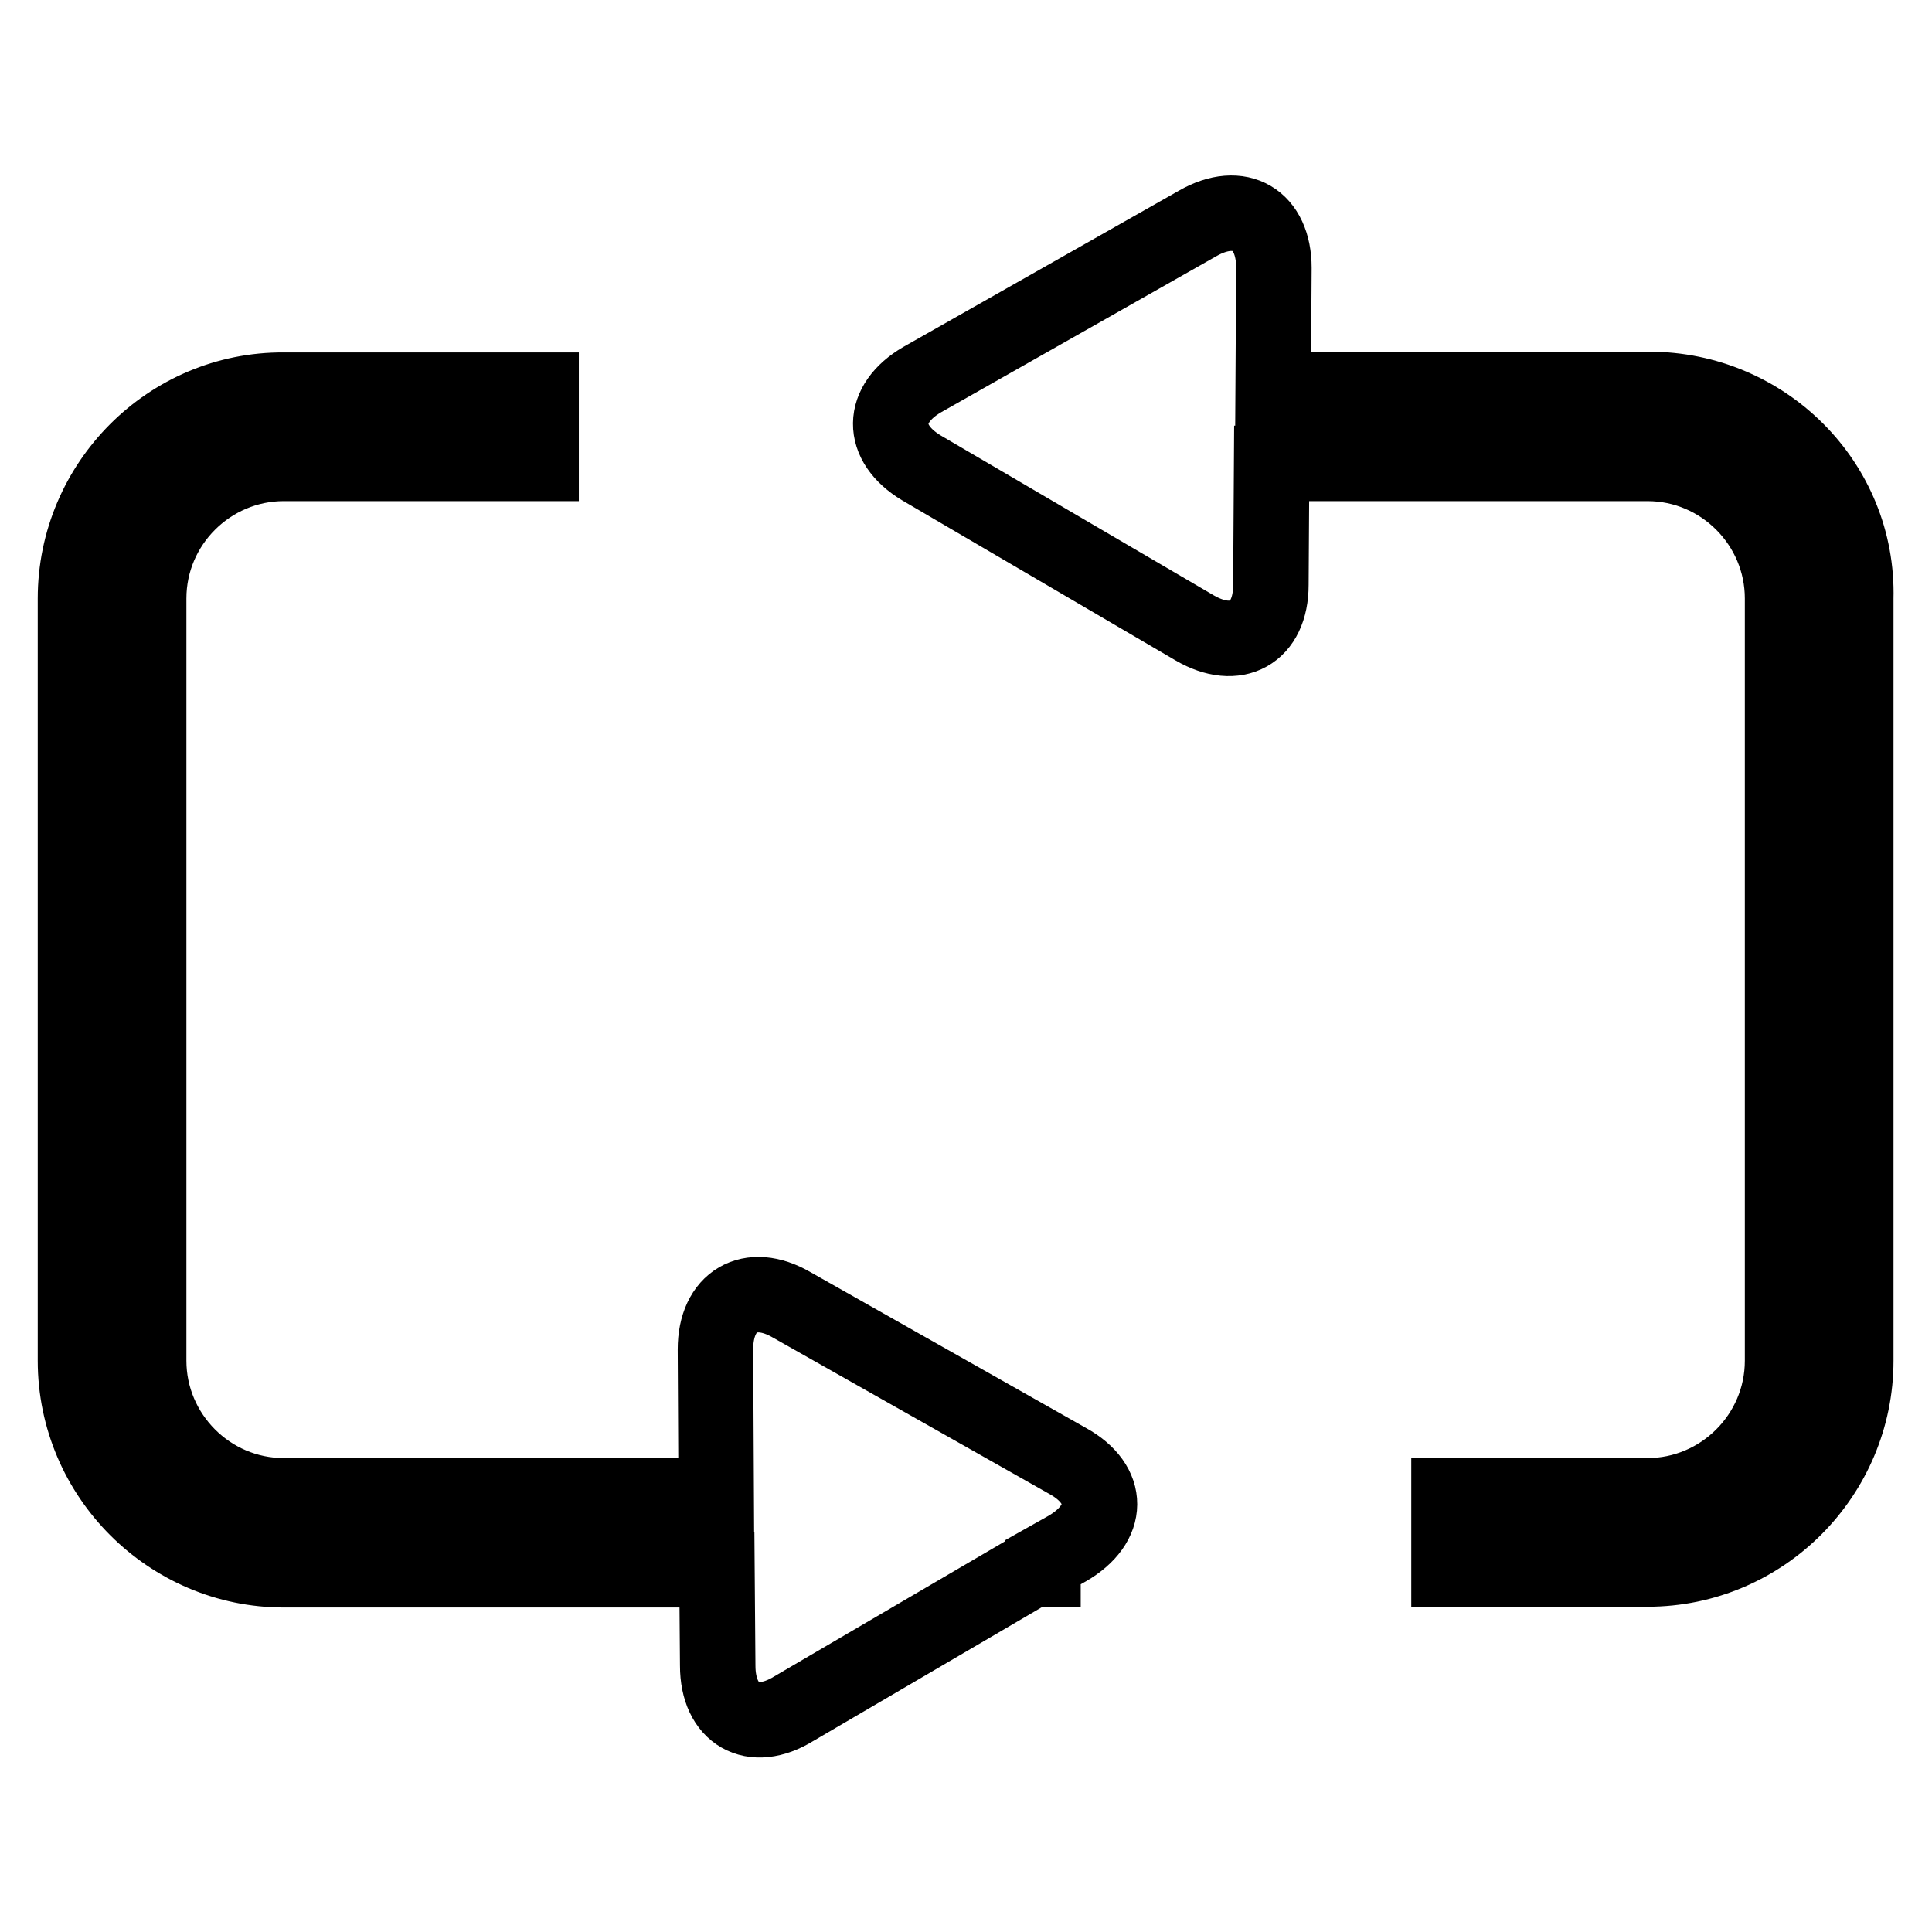
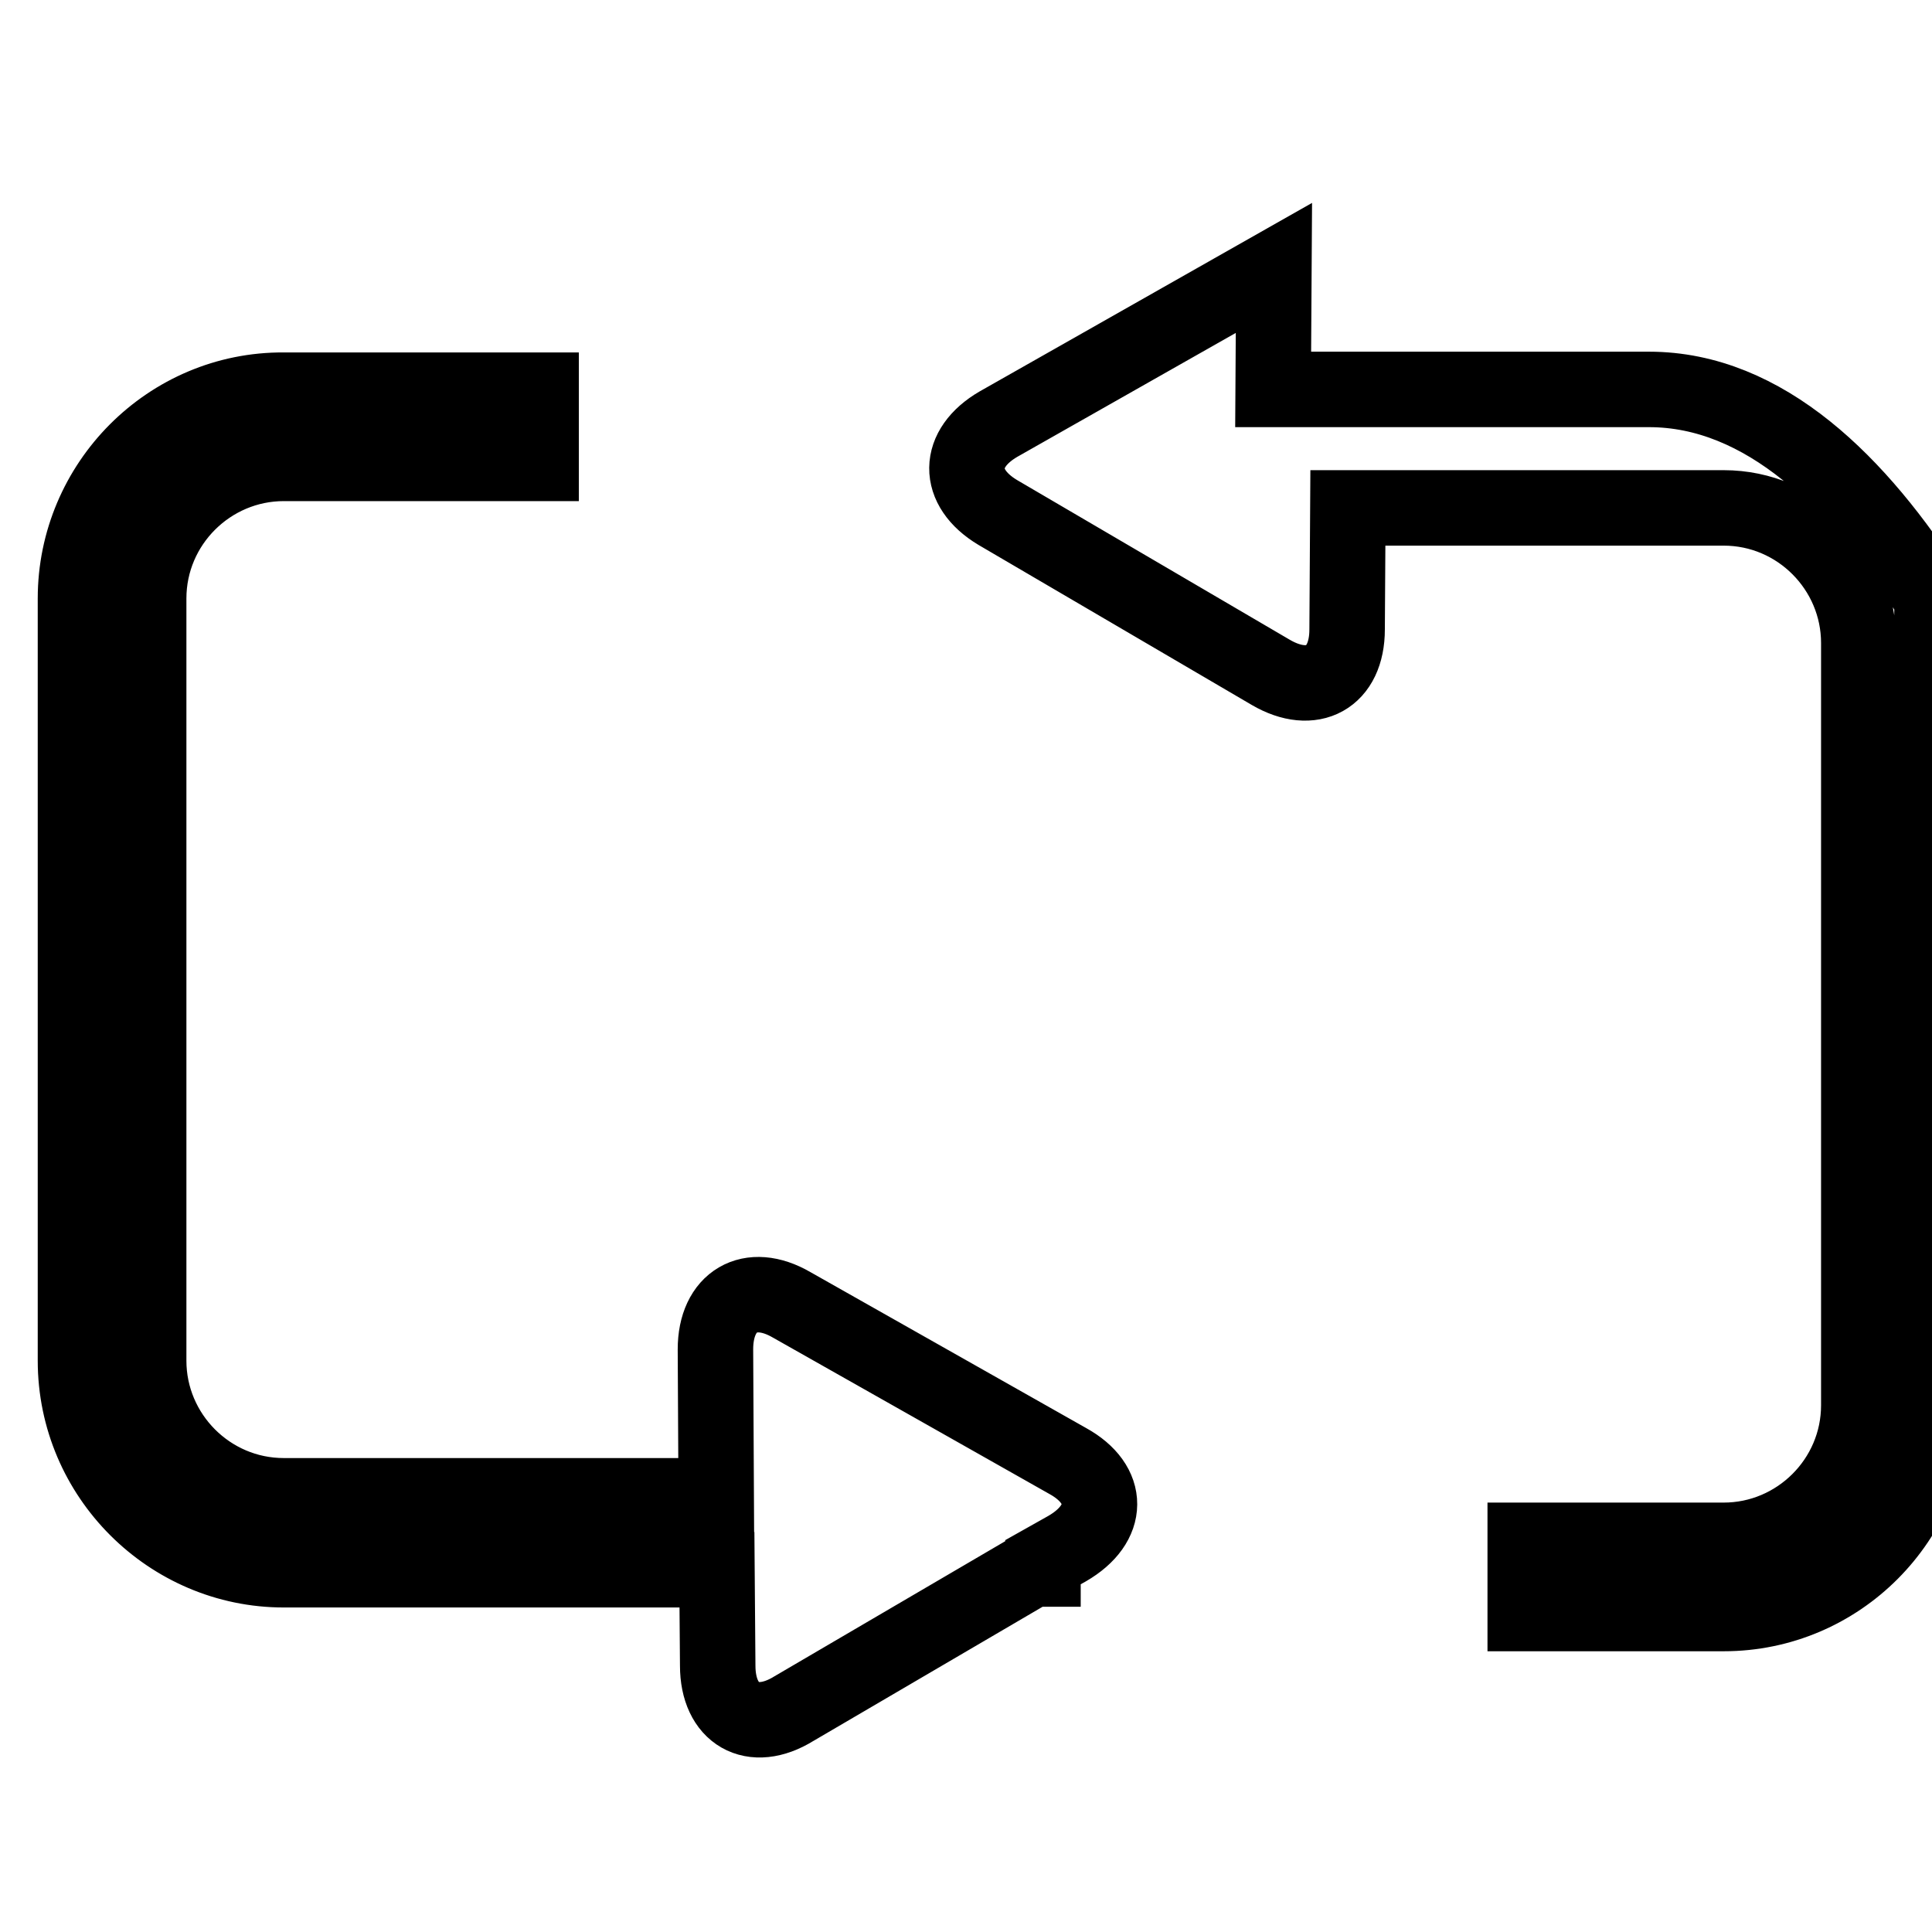
<svg xmlns="http://www.w3.org/2000/svg" version="1.1" x="0px" y="0px" viewBox="0 0 256 256" enable-background="new 0 0 256 256" xml:space="preserve">
  <g>
-     <path stroke-width="10" fill-opacity="0" stroke="#000000" d="M218.5,51.6h-49.8l0.1-16.1c0-6.4-4.5-9.1-10.1-5.9l-36.5,20.7c-5.5,3.2-5.6,8.4-0.1,11.7l36.2,21.2 c5.5,3.2,10.1,0.7,10.1-5.7l0.1-16.1h49.8c9.9,0,17.9,8.1,17.9,17.9v101c0,9.9-8.1,17.9-17.9,17.9h-26.3v9.7h26.3 c15.3,0,27.6-12.5,27.6-27.6V79.3C246.3,64,233.8,51.6,218.5,51.6L218.5,51.6z M141.5,193.6l-36.6-20.7c-5.5-3.2-10.1-0.5-10.1,5.9 l0.1,19.4H37.6c-9.9,0-17.9-8.1-17.9-17.9v-101c0-9.9,8.1-17.9,17.9-17.9h34.1v-9.7H37.6C22.4,51.6,10,64.1,10,79.3v101 c0,15.3,12.5,27.7,27.6,27.7H95l0.1,12.7c0,6.4,4.6,9.1,10.1,5.7l31.6-18.5h1.4V207l3.2-1.8C147.1,201.9,147.1,196.7,141.5,193.6 L141.5,193.6z" />
+     <path stroke-width="10" fill-opacity="0" stroke="#000000" d="M218.5,51.6h-49.8l0.1-16.1l-36.5,20.7c-5.5,3.2-5.6,8.4-0.1,11.7l36.2,21.2 c5.5,3.2,10.1,0.7,10.1-5.7l0.1-16.1h49.8c9.9,0,17.9,8.1,17.9,17.9v101c0,9.9-8.1,17.9-17.9,17.9h-26.3v9.7h26.3 c15.3,0,27.6-12.5,27.6-27.6V79.3C246.3,64,233.8,51.6,218.5,51.6L218.5,51.6z M141.5,193.6l-36.6-20.7c-5.5-3.2-10.1-0.5-10.1,5.9 l0.1,19.4H37.6c-9.9,0-17.9-8.1-17.9-17.9v-101c0-9.9,8.1-17.9,17.9-17.9h34.1v-9.7H37.6C22.4,51.6,10,64.1,10,79.3v101 c0,15.3,12.5,27.7,27.6,27.7H95l0.1,12.7c0,6.4,4.6,9.1,10.1,5.7l31.6-18.5h1.4V207l3.2-1.8C147.1,201.9,147.1,196.7,141.5,193.6 L141.5,193.6z" />
  </g>
</svg>